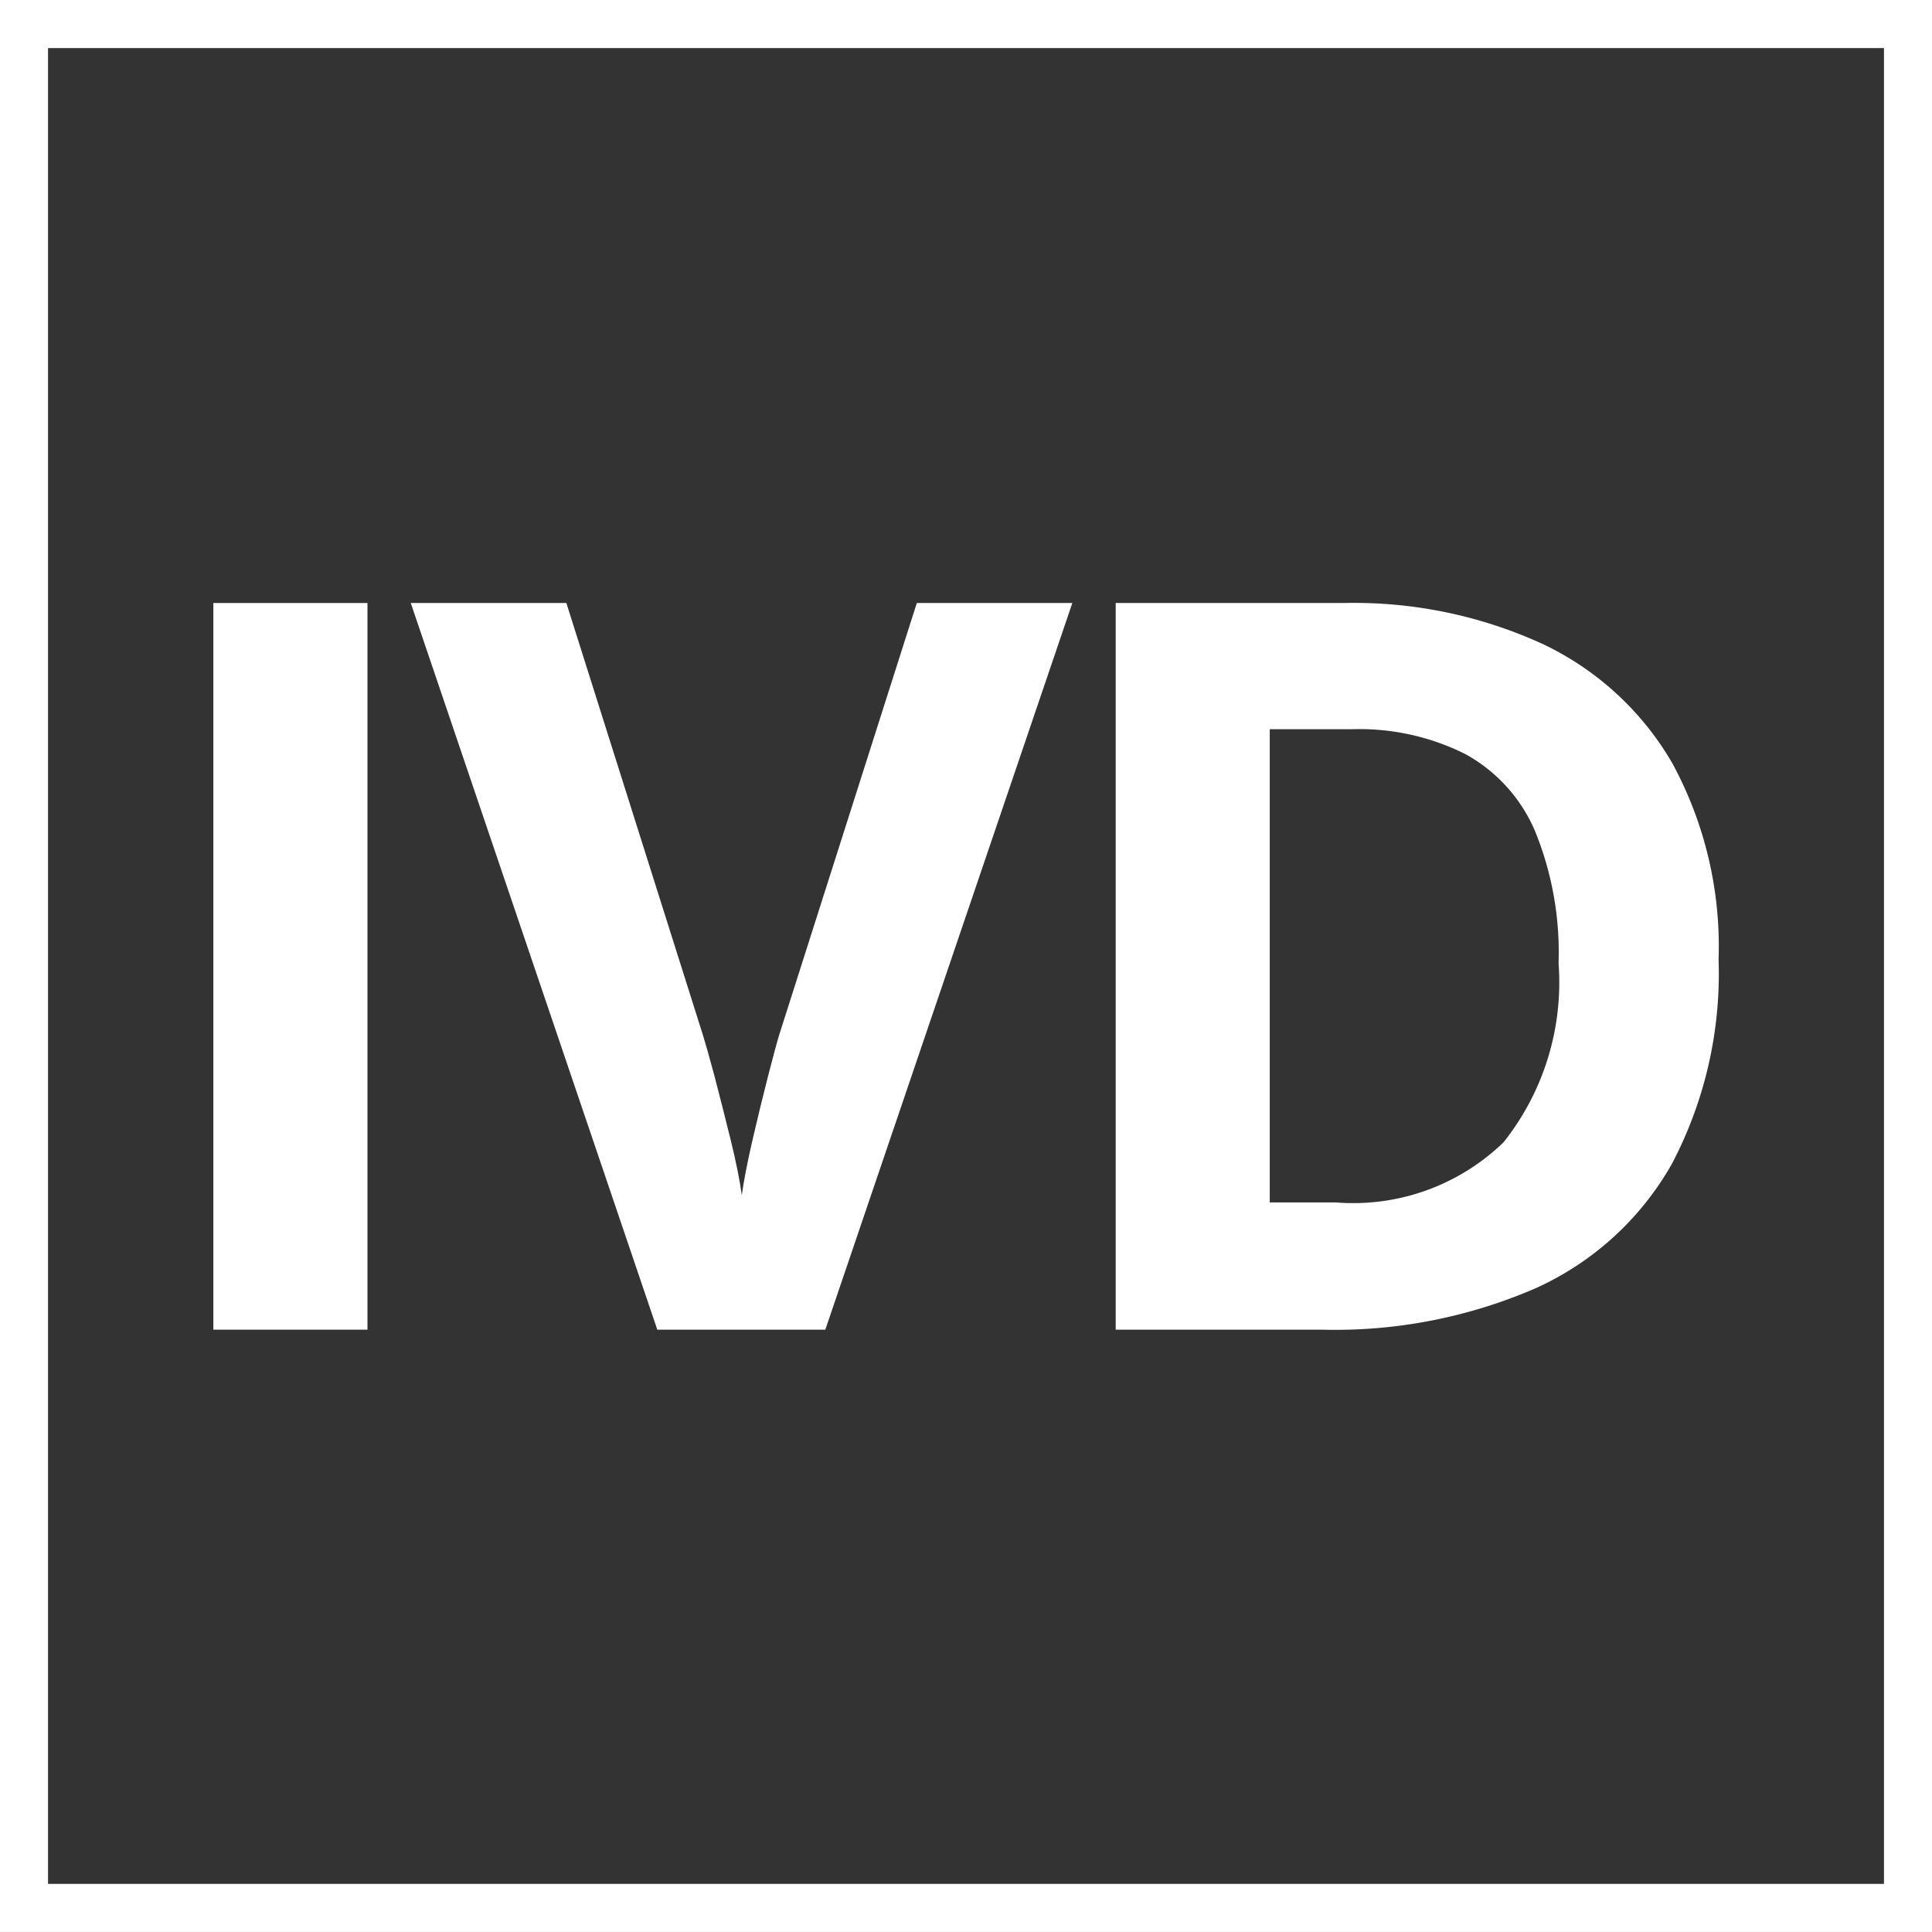
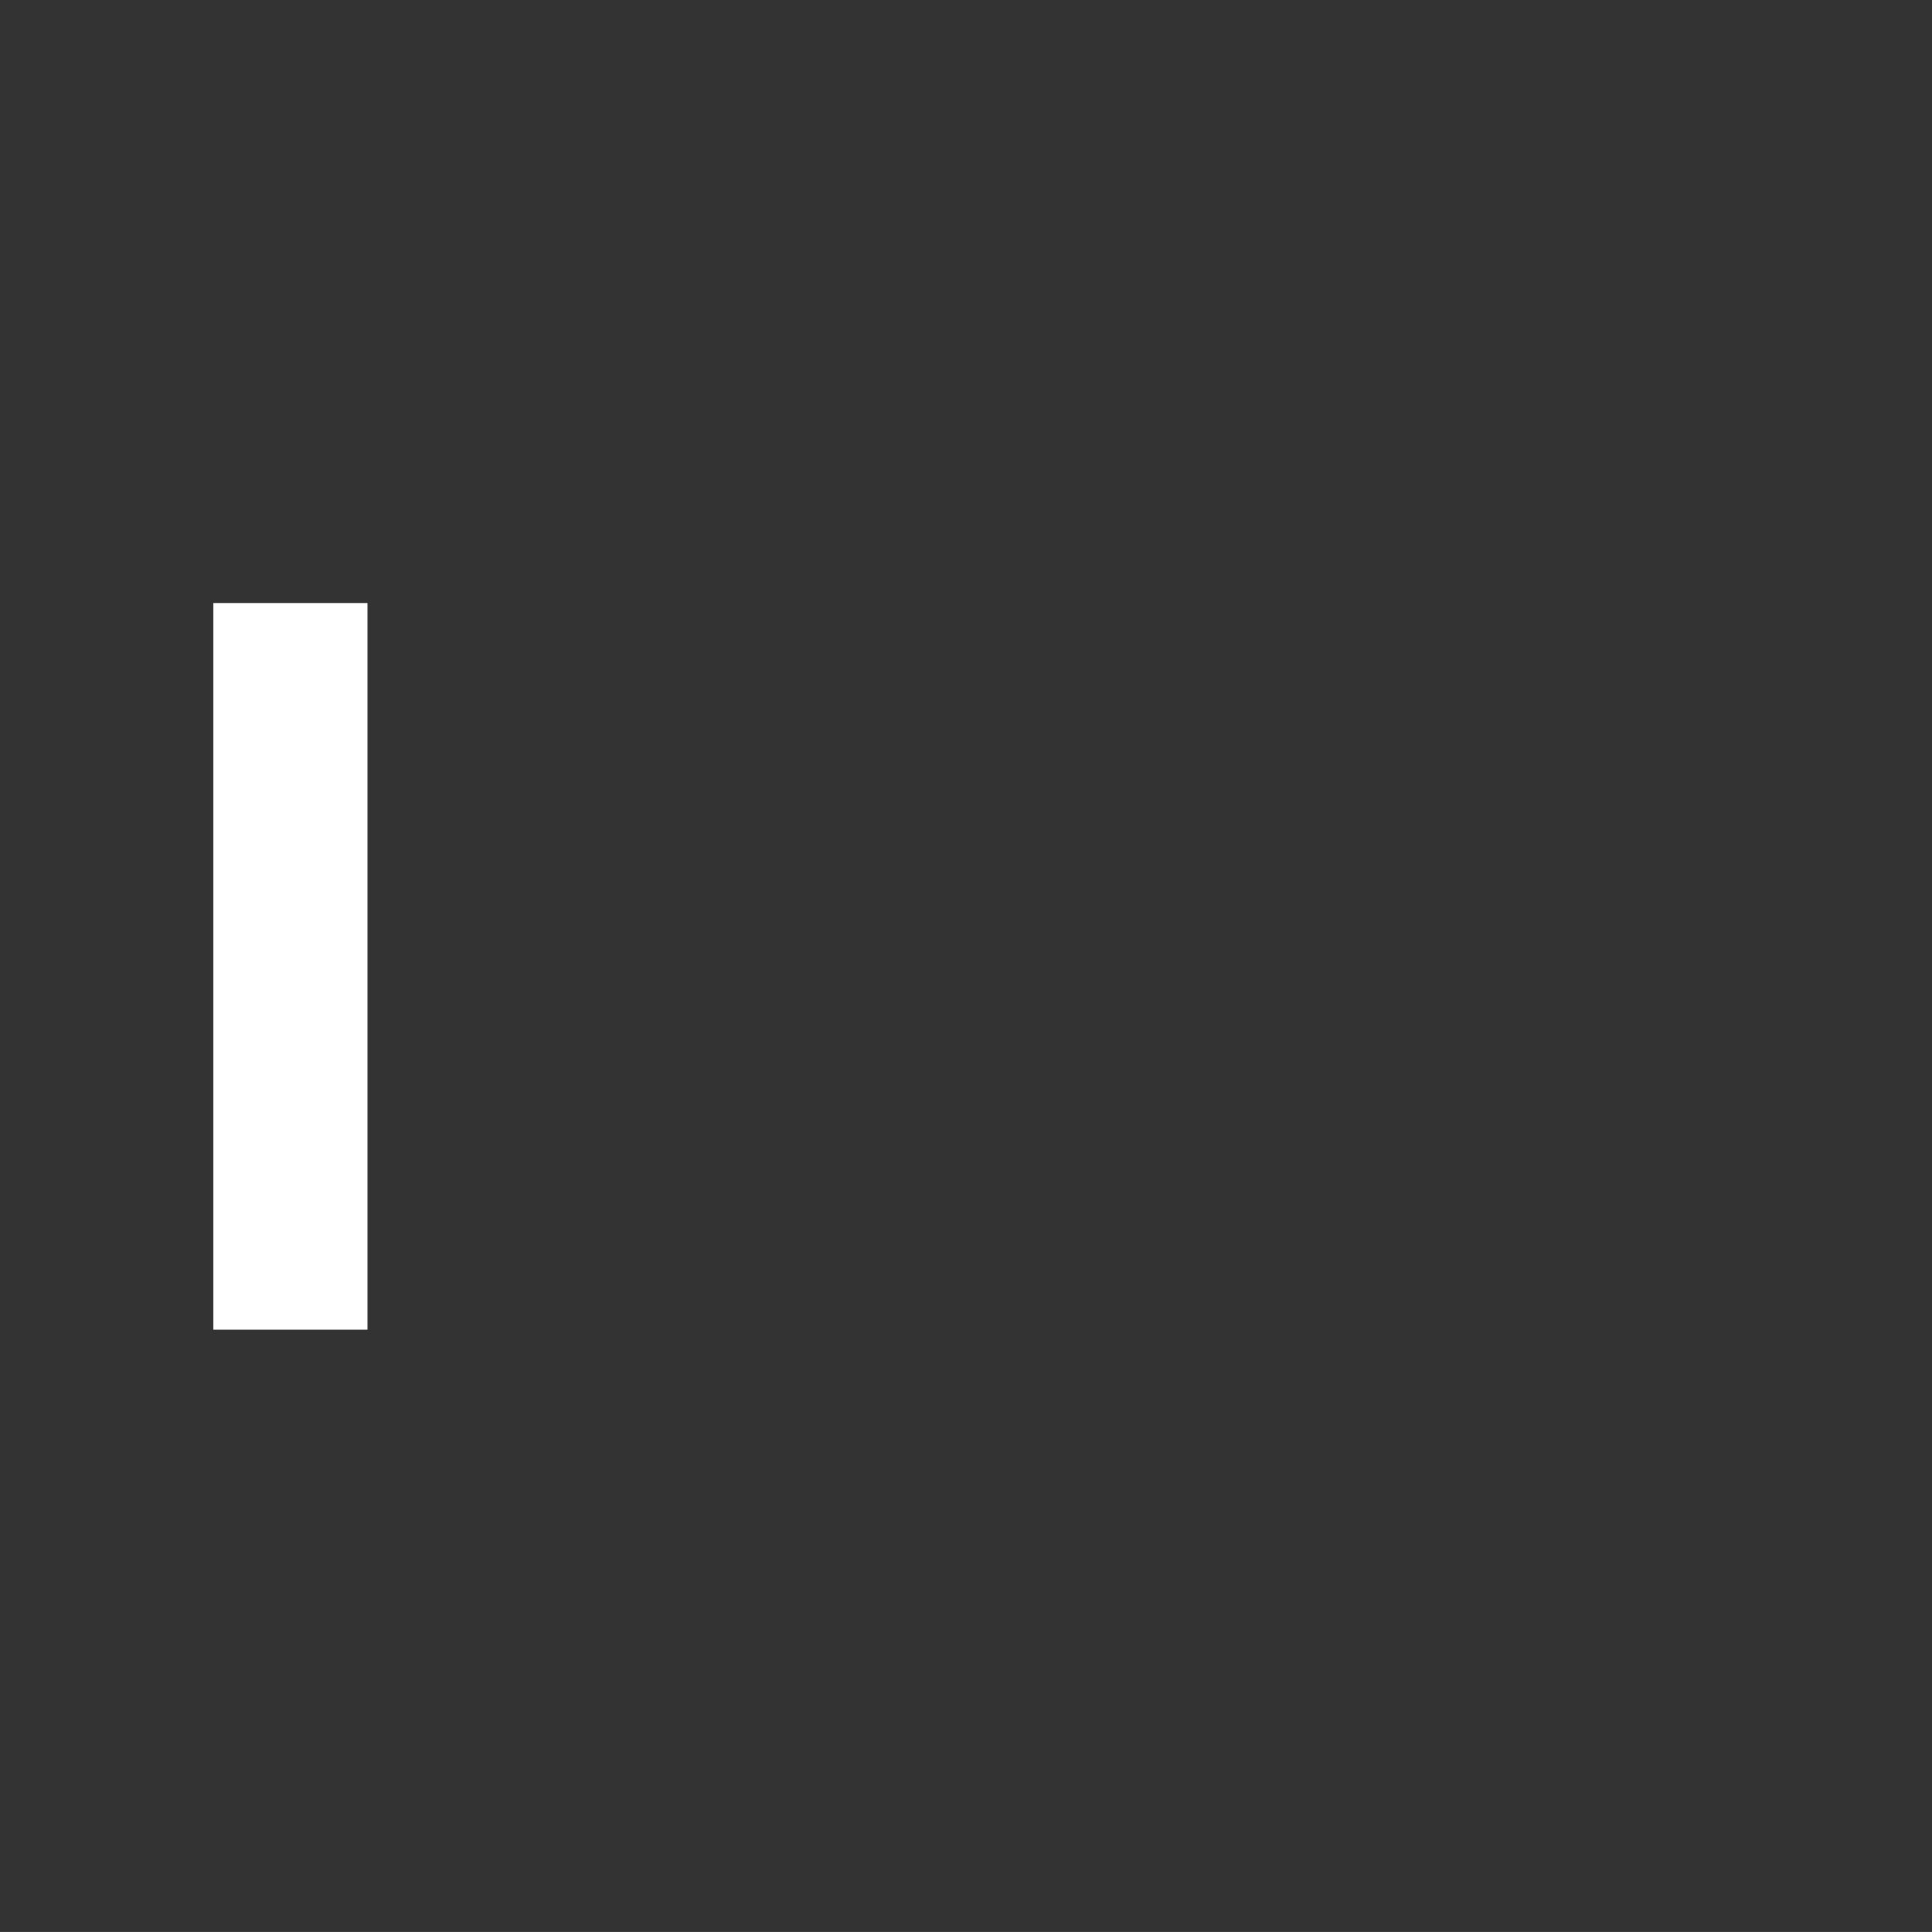
<svg xmlns="http://www.w3.org/2000/svg" width="28.47" height="28.469" viewBox="0 0 28.47 28.469">
  <rect x="0" y="0" width="28.47" height="28.469" fill="#333333" stroke="none" />
  <defs>
    <clipPath id="clip-path">
      <path id="Pfad_6" data-name="Pfad 6" d="M0,0H28.47V-28.469H0Z" fill="none" />
    </clipPath>
  </defs>
  <g id="Gruppe_9" data-name="Gruppe 9" transform="translate(0 28.469)">
    <g id="Gruppe_5" data-name="Gruppe 5" clip-path="url(#clip-path)">
-       <path id="Pfad_5" data-name="Pfad 5" d="M.354-28.115H28.116V-.354H.354Z" fill="none" stroke="#fff" stroke-width="0.708" />
-     </g>
+       </g>
    <path id="Pfad_7" data-name="Pfad 7" d="M3.144-19.583H5.415V-8.875H3.144Z" fill="#fff" />
    <g id="Gruppe_8" data-name="Gruppe 8" clip-path="url(#clip-path)">
      <g id="Gruppe_6" data-name="Gruppe 6" transform="translate(15.802 -19.583)">
-         <path id="Pfad_8" data-name="Pfad 8" d="M0,0-3.64,10.708H-6.116L-9.749,0h2.293l2.014,6.372q.051.162.169.6c.078.3.157.608.238.938s.135.6.164.816c.03-.214.082-.485.158-.813s.151-.638.227-.933.131-.5.165-.612L-2.292,0Z" fill="#fff" />
-       </g>
+         </g>
      <g id="Gruppe_7" data-name="Gruppe 7" transform="translate(25.325 -14.332)">
-         <path id="Pfad_9" data-name="Pfad 9" d="M0,0A6.022,6.022,0,0,1-.692,3.021a4.375,4.375,0,0,1-2,1.824,7.42,7.42,0,0,1-3.157.612H-8.884V-5.251h3.362a6.675,6.675,0,0,1,2.922.6A4.364,4.364,0,0,1-.681-2.889,5.654,5.654,0,0,1,0,0M-2.358.059a4.734,4.734,0,0,0-.348-1.952A2.34,2.34,0,0,0-3.732-3.025a3.481,3.481,0,0,0-1.673-.366H-6.614V3.582h.974a3.185,3.185,0,0,0,2.472-.887A3.786,3.786,0,0,0-2.358.059" fill="#fff" />
-       </g>
+         </g>
    </g>
  </g>
</svg>